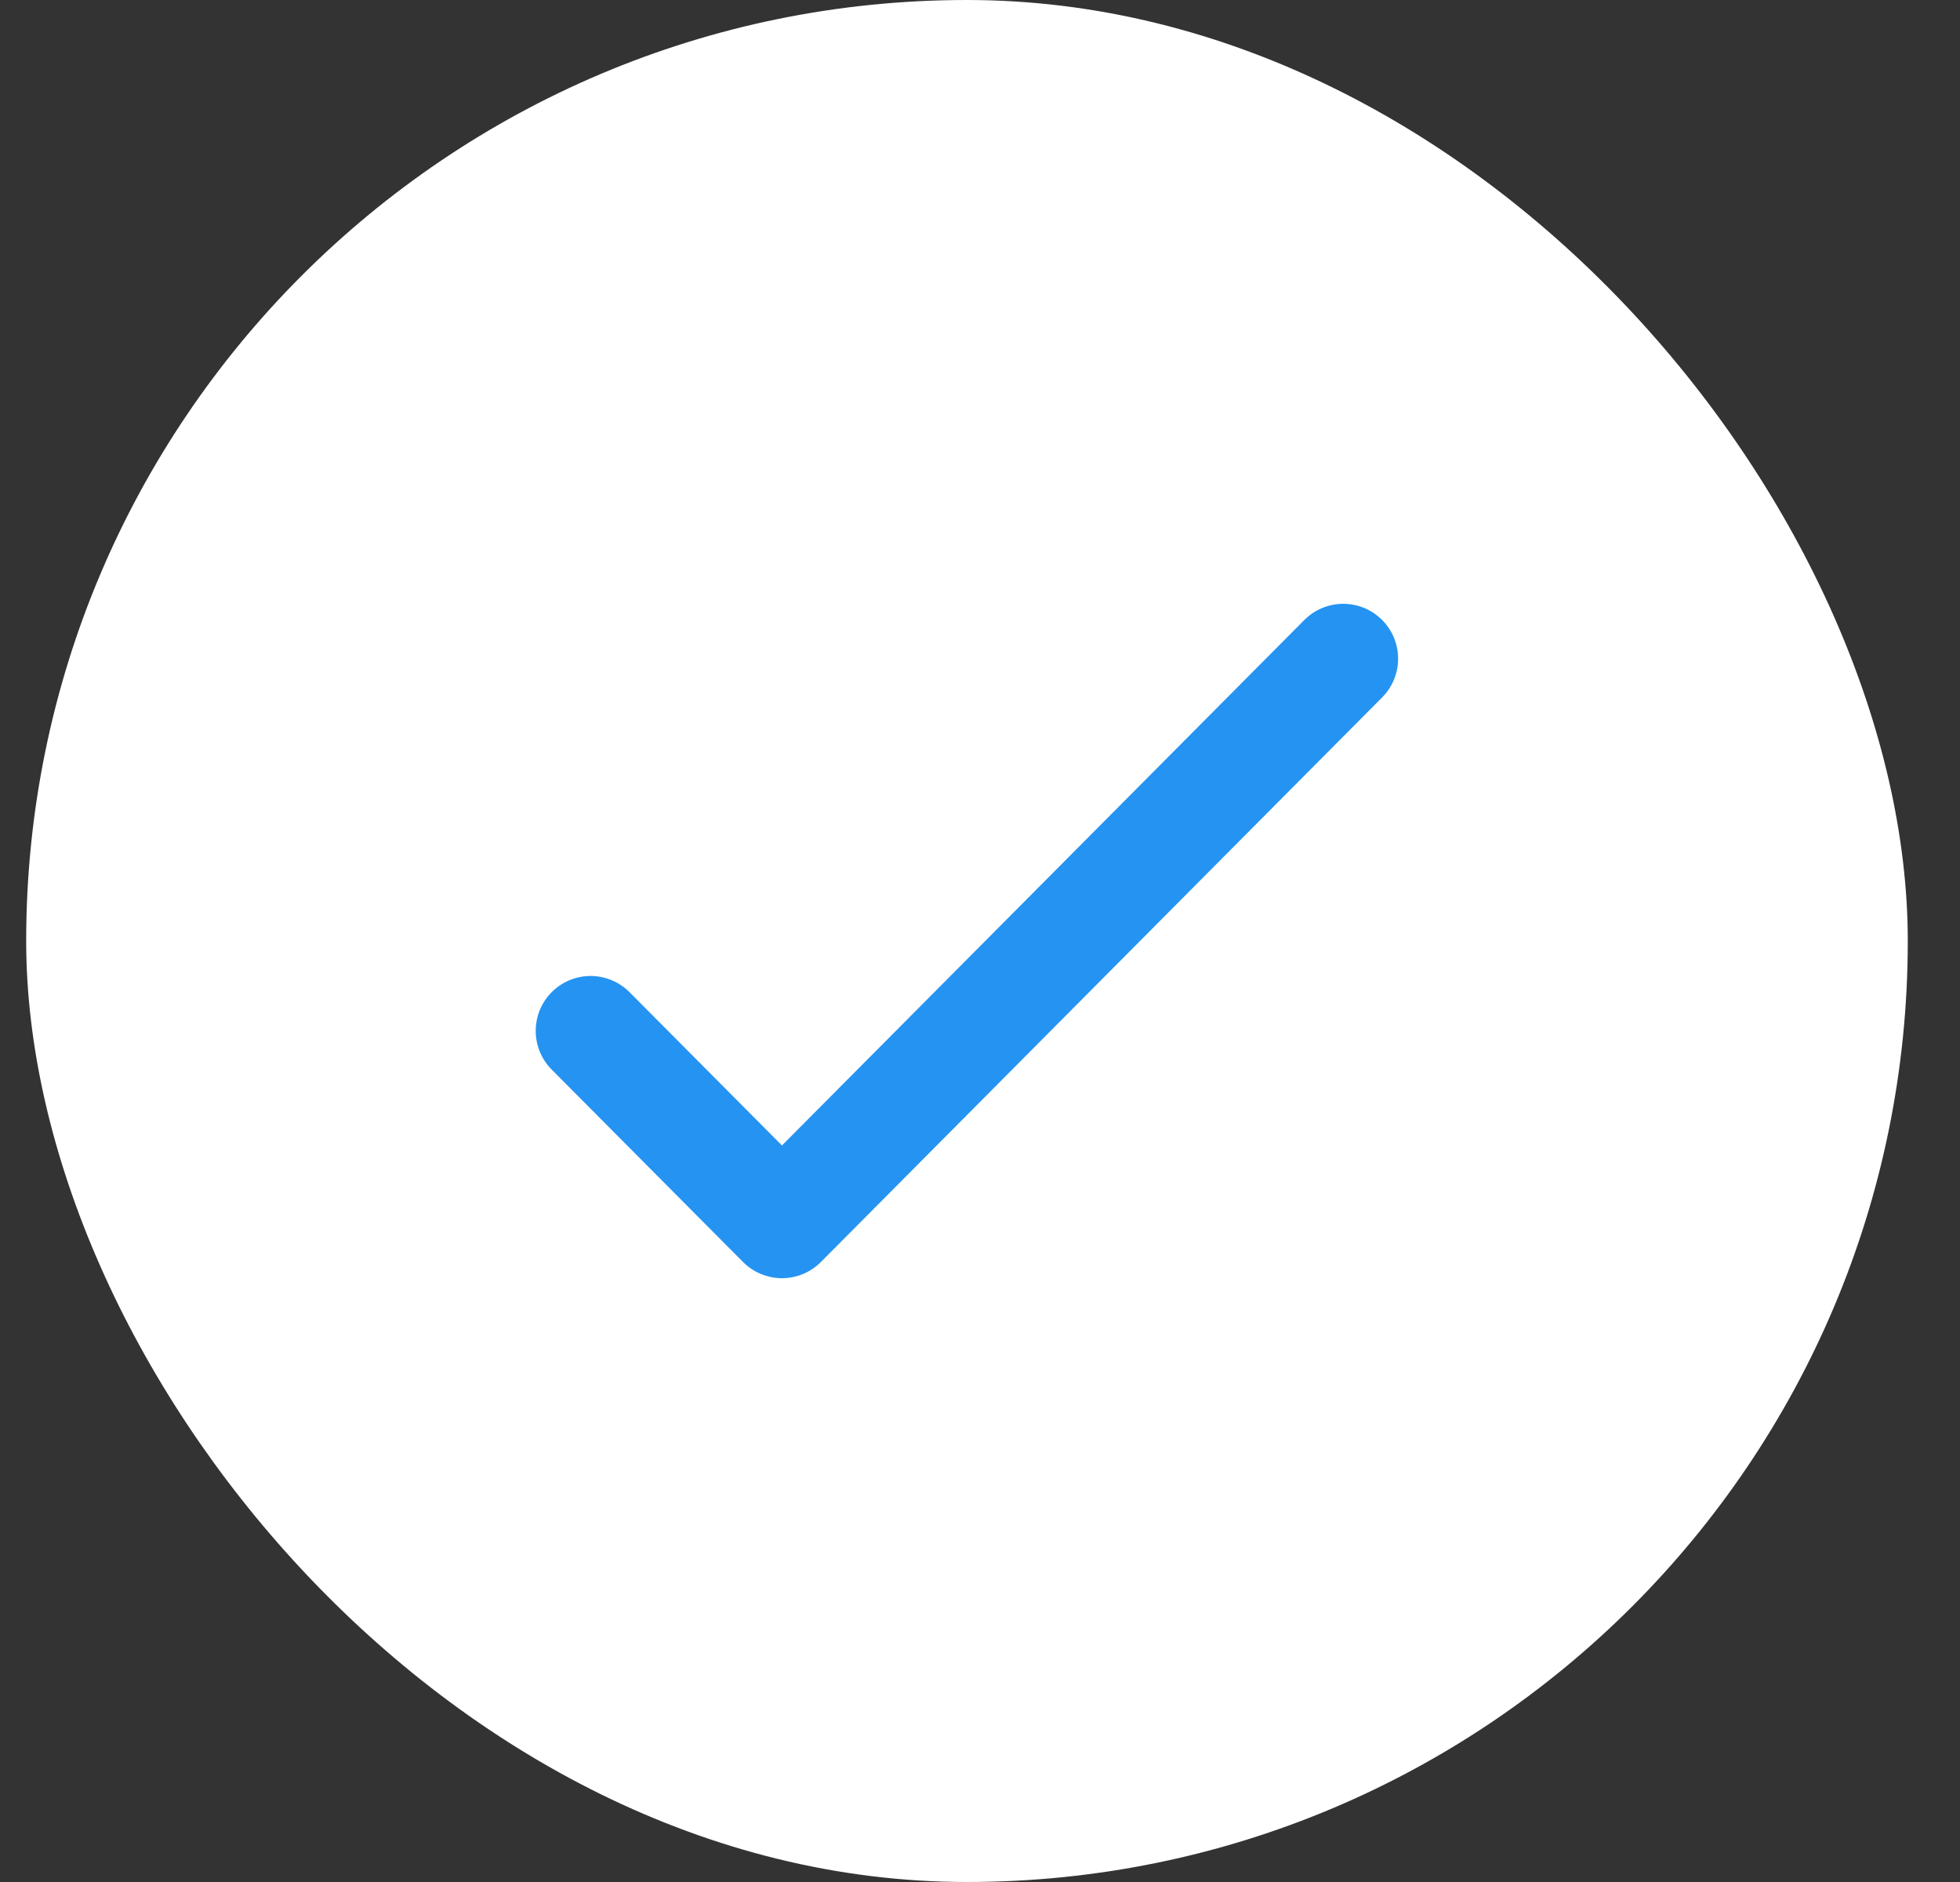
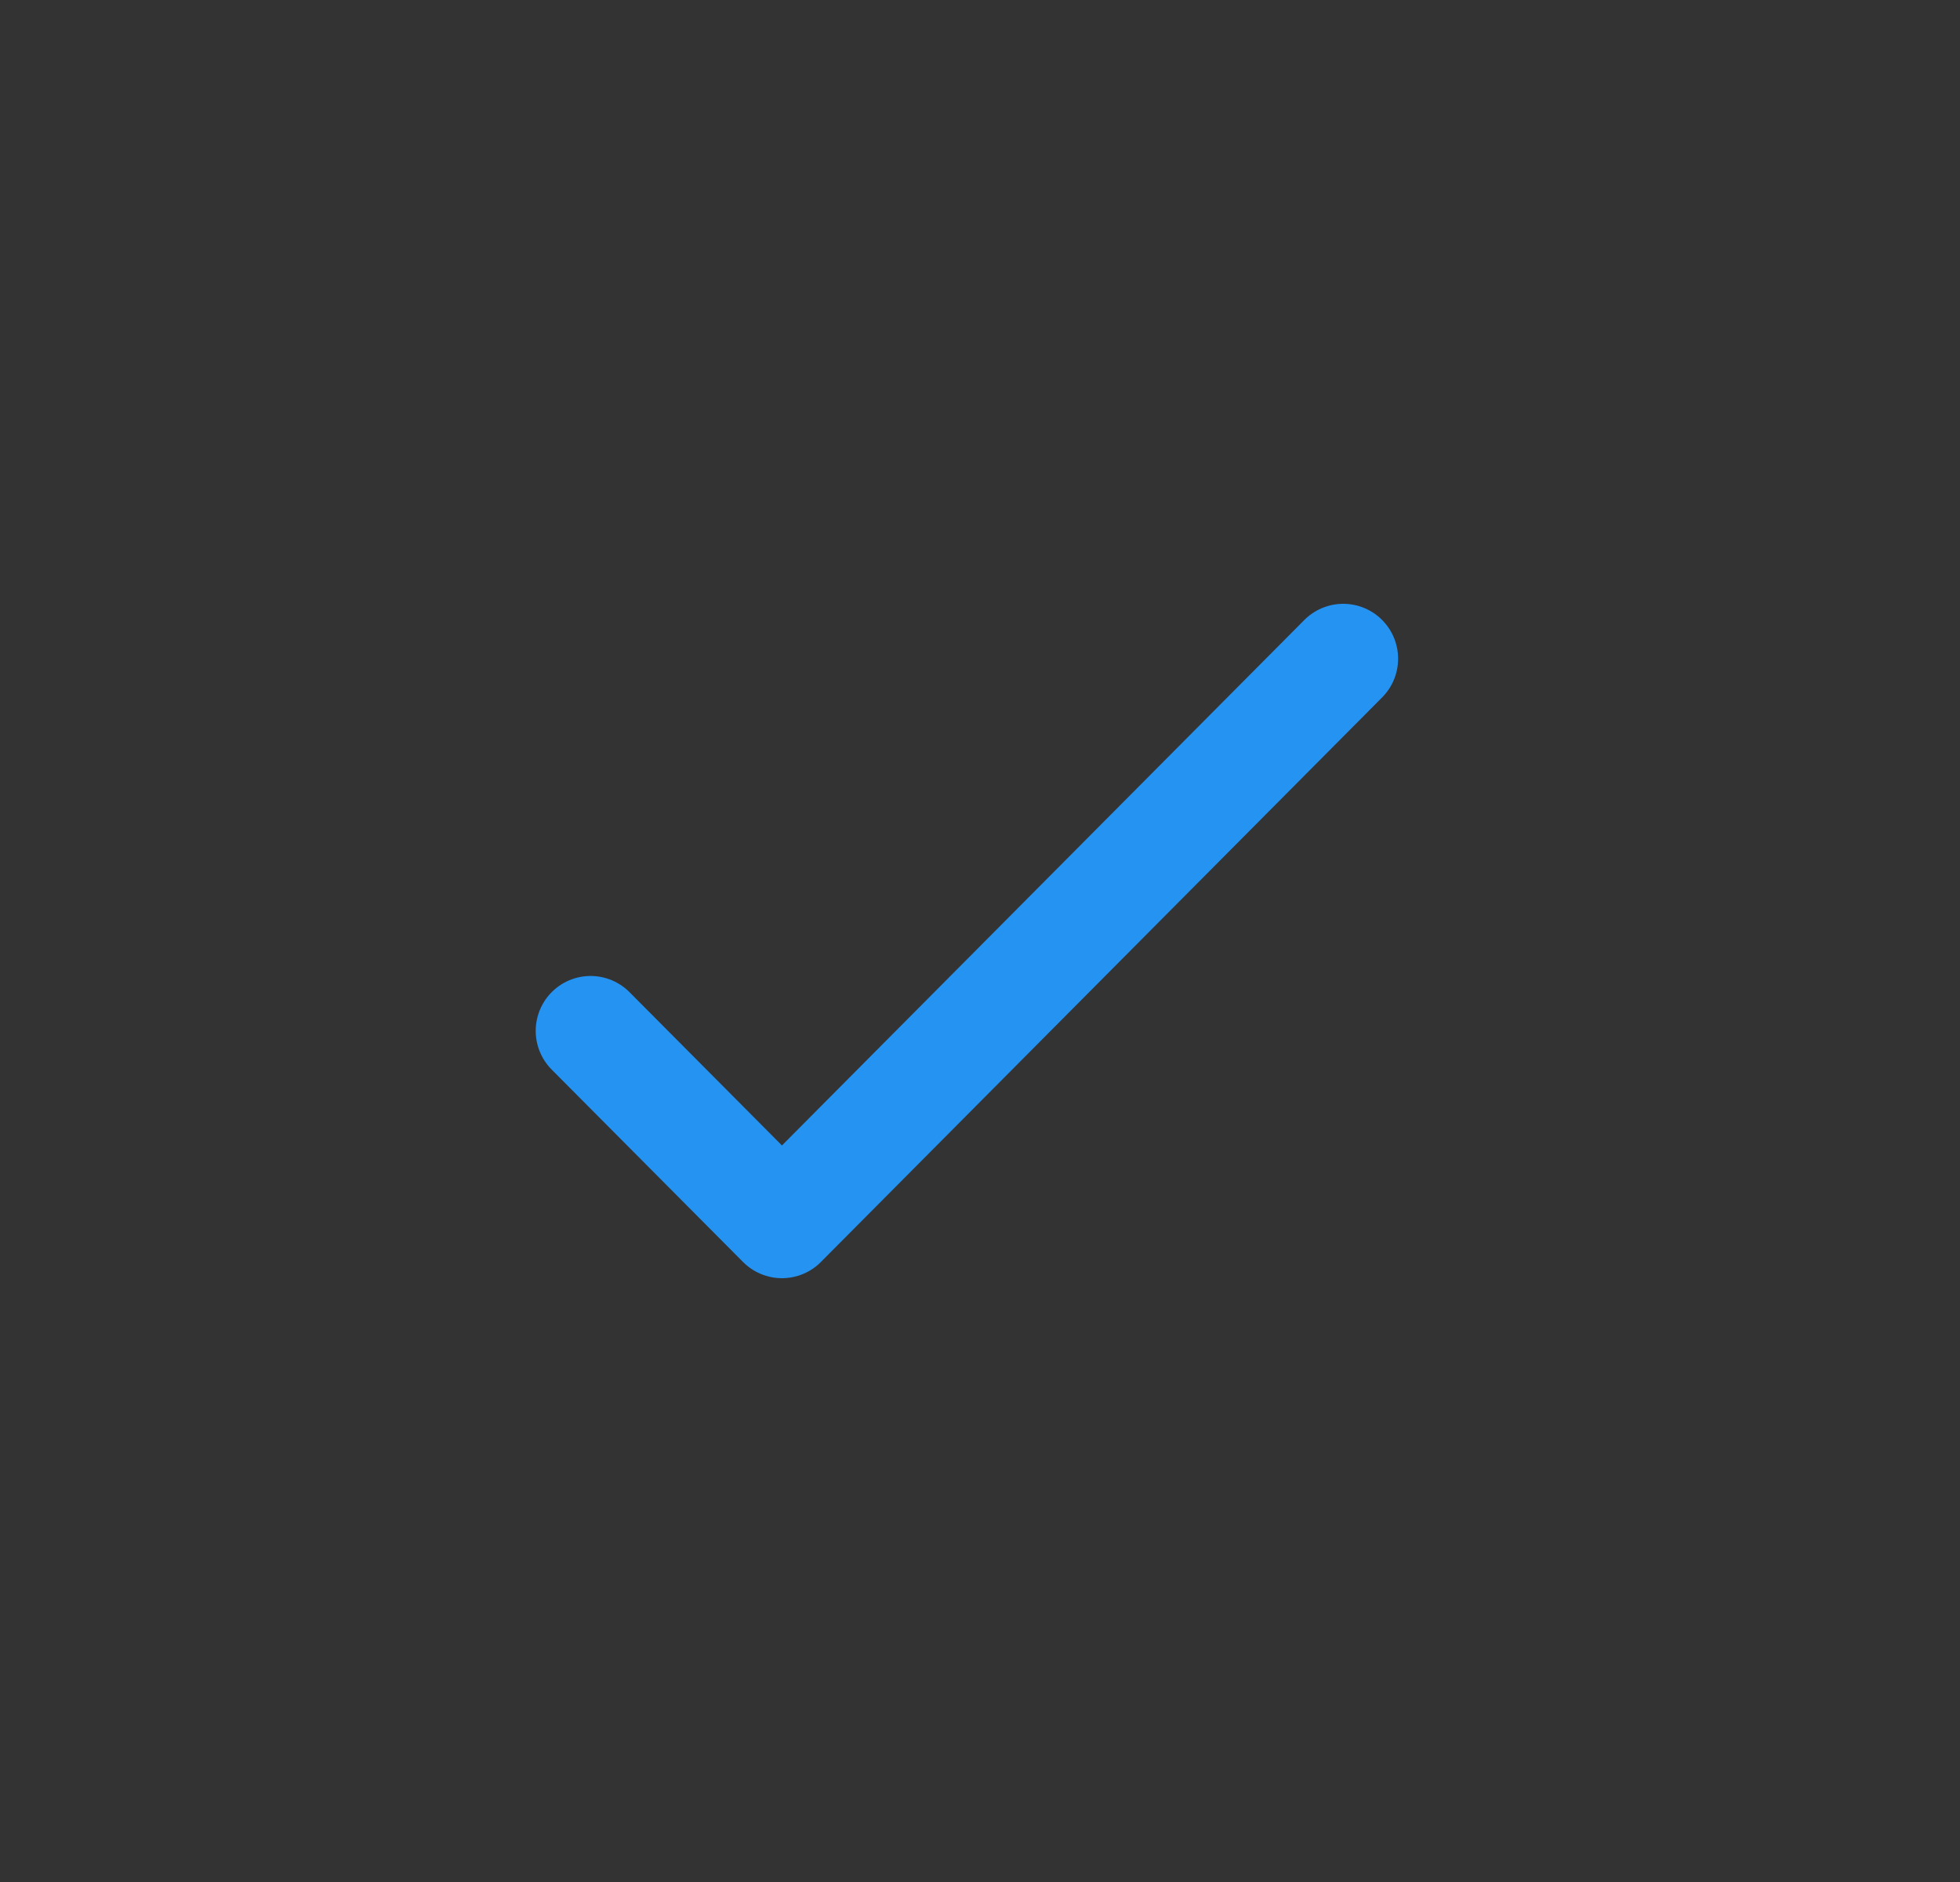
<svg xmlns="http://www.w3.org/2000/svg" width="25" height="24" viewBox="0 0 25 24" fill="none">
  <rect x="0" y="0" width="25" height="24" fill="#333333" stroke="none" />
-   <rect x="0.334" width="24" height="24" rx="12" fill="white" />
  <path d="M17.133 8.4L9.974 15.6L7.533 13.146" stroke="#2593F2" stroke-width="1.4" stroke-linecap="round" stroke-linejoin="round" />
</svg>